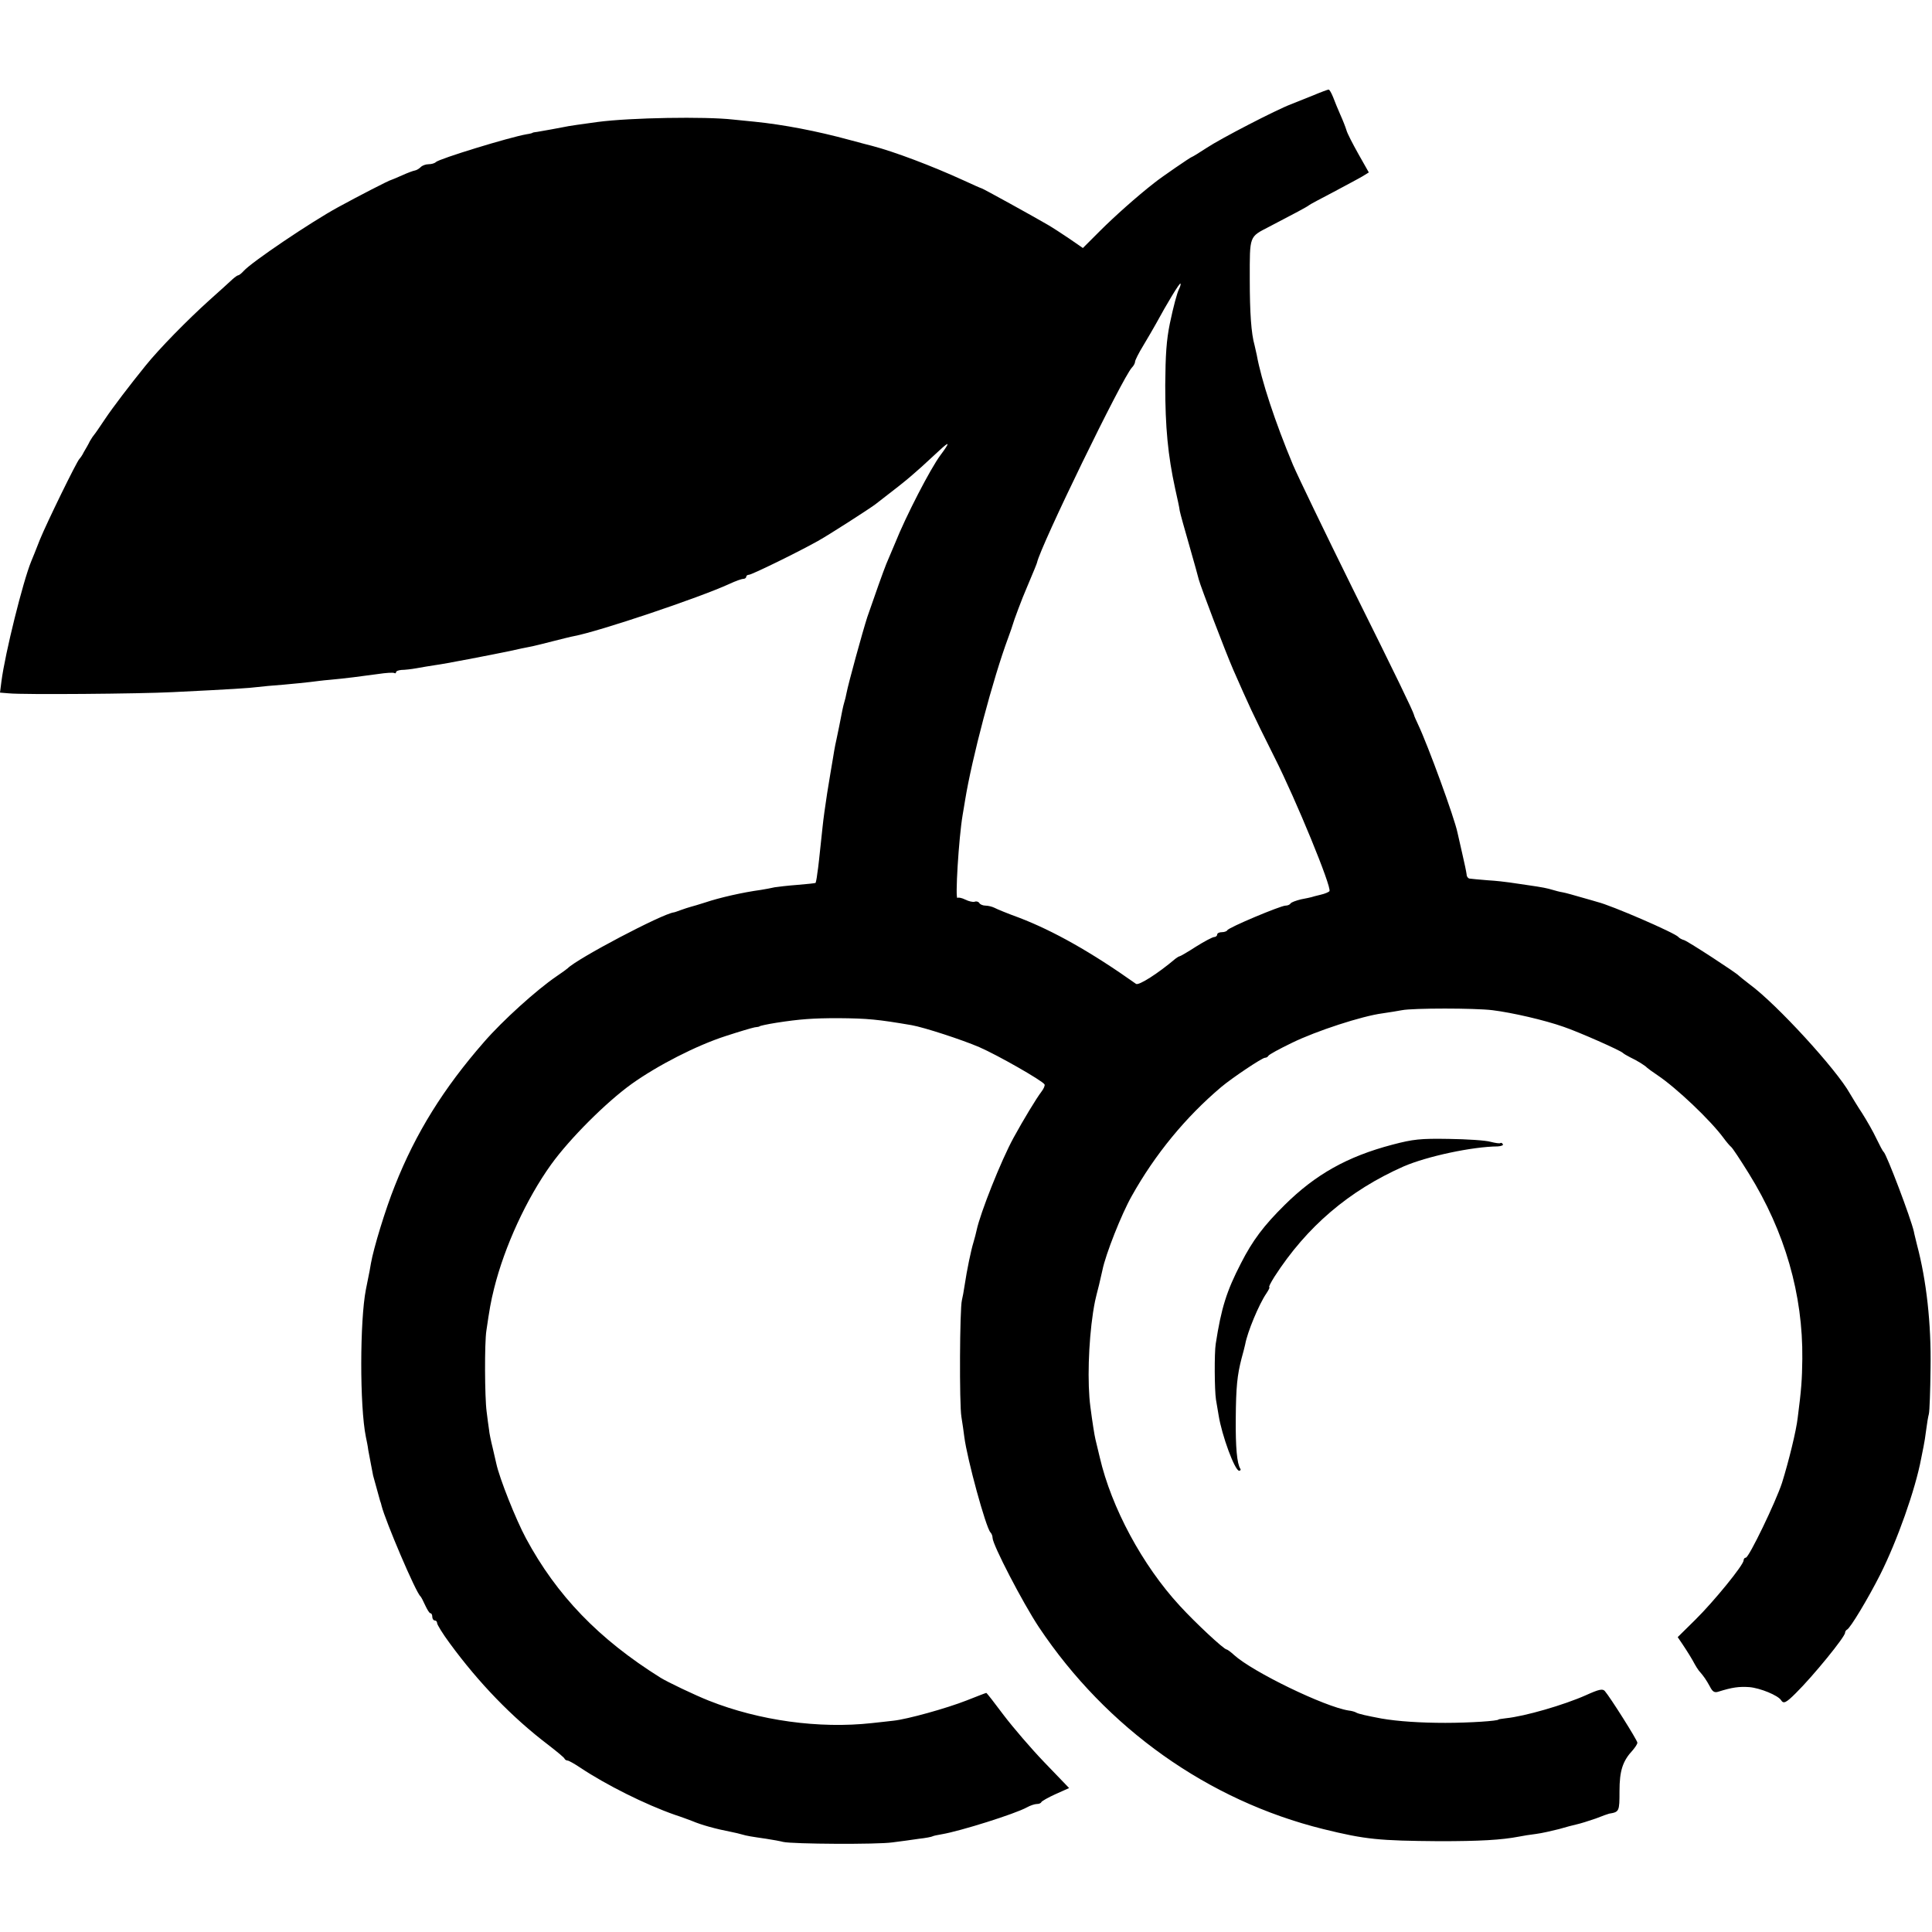
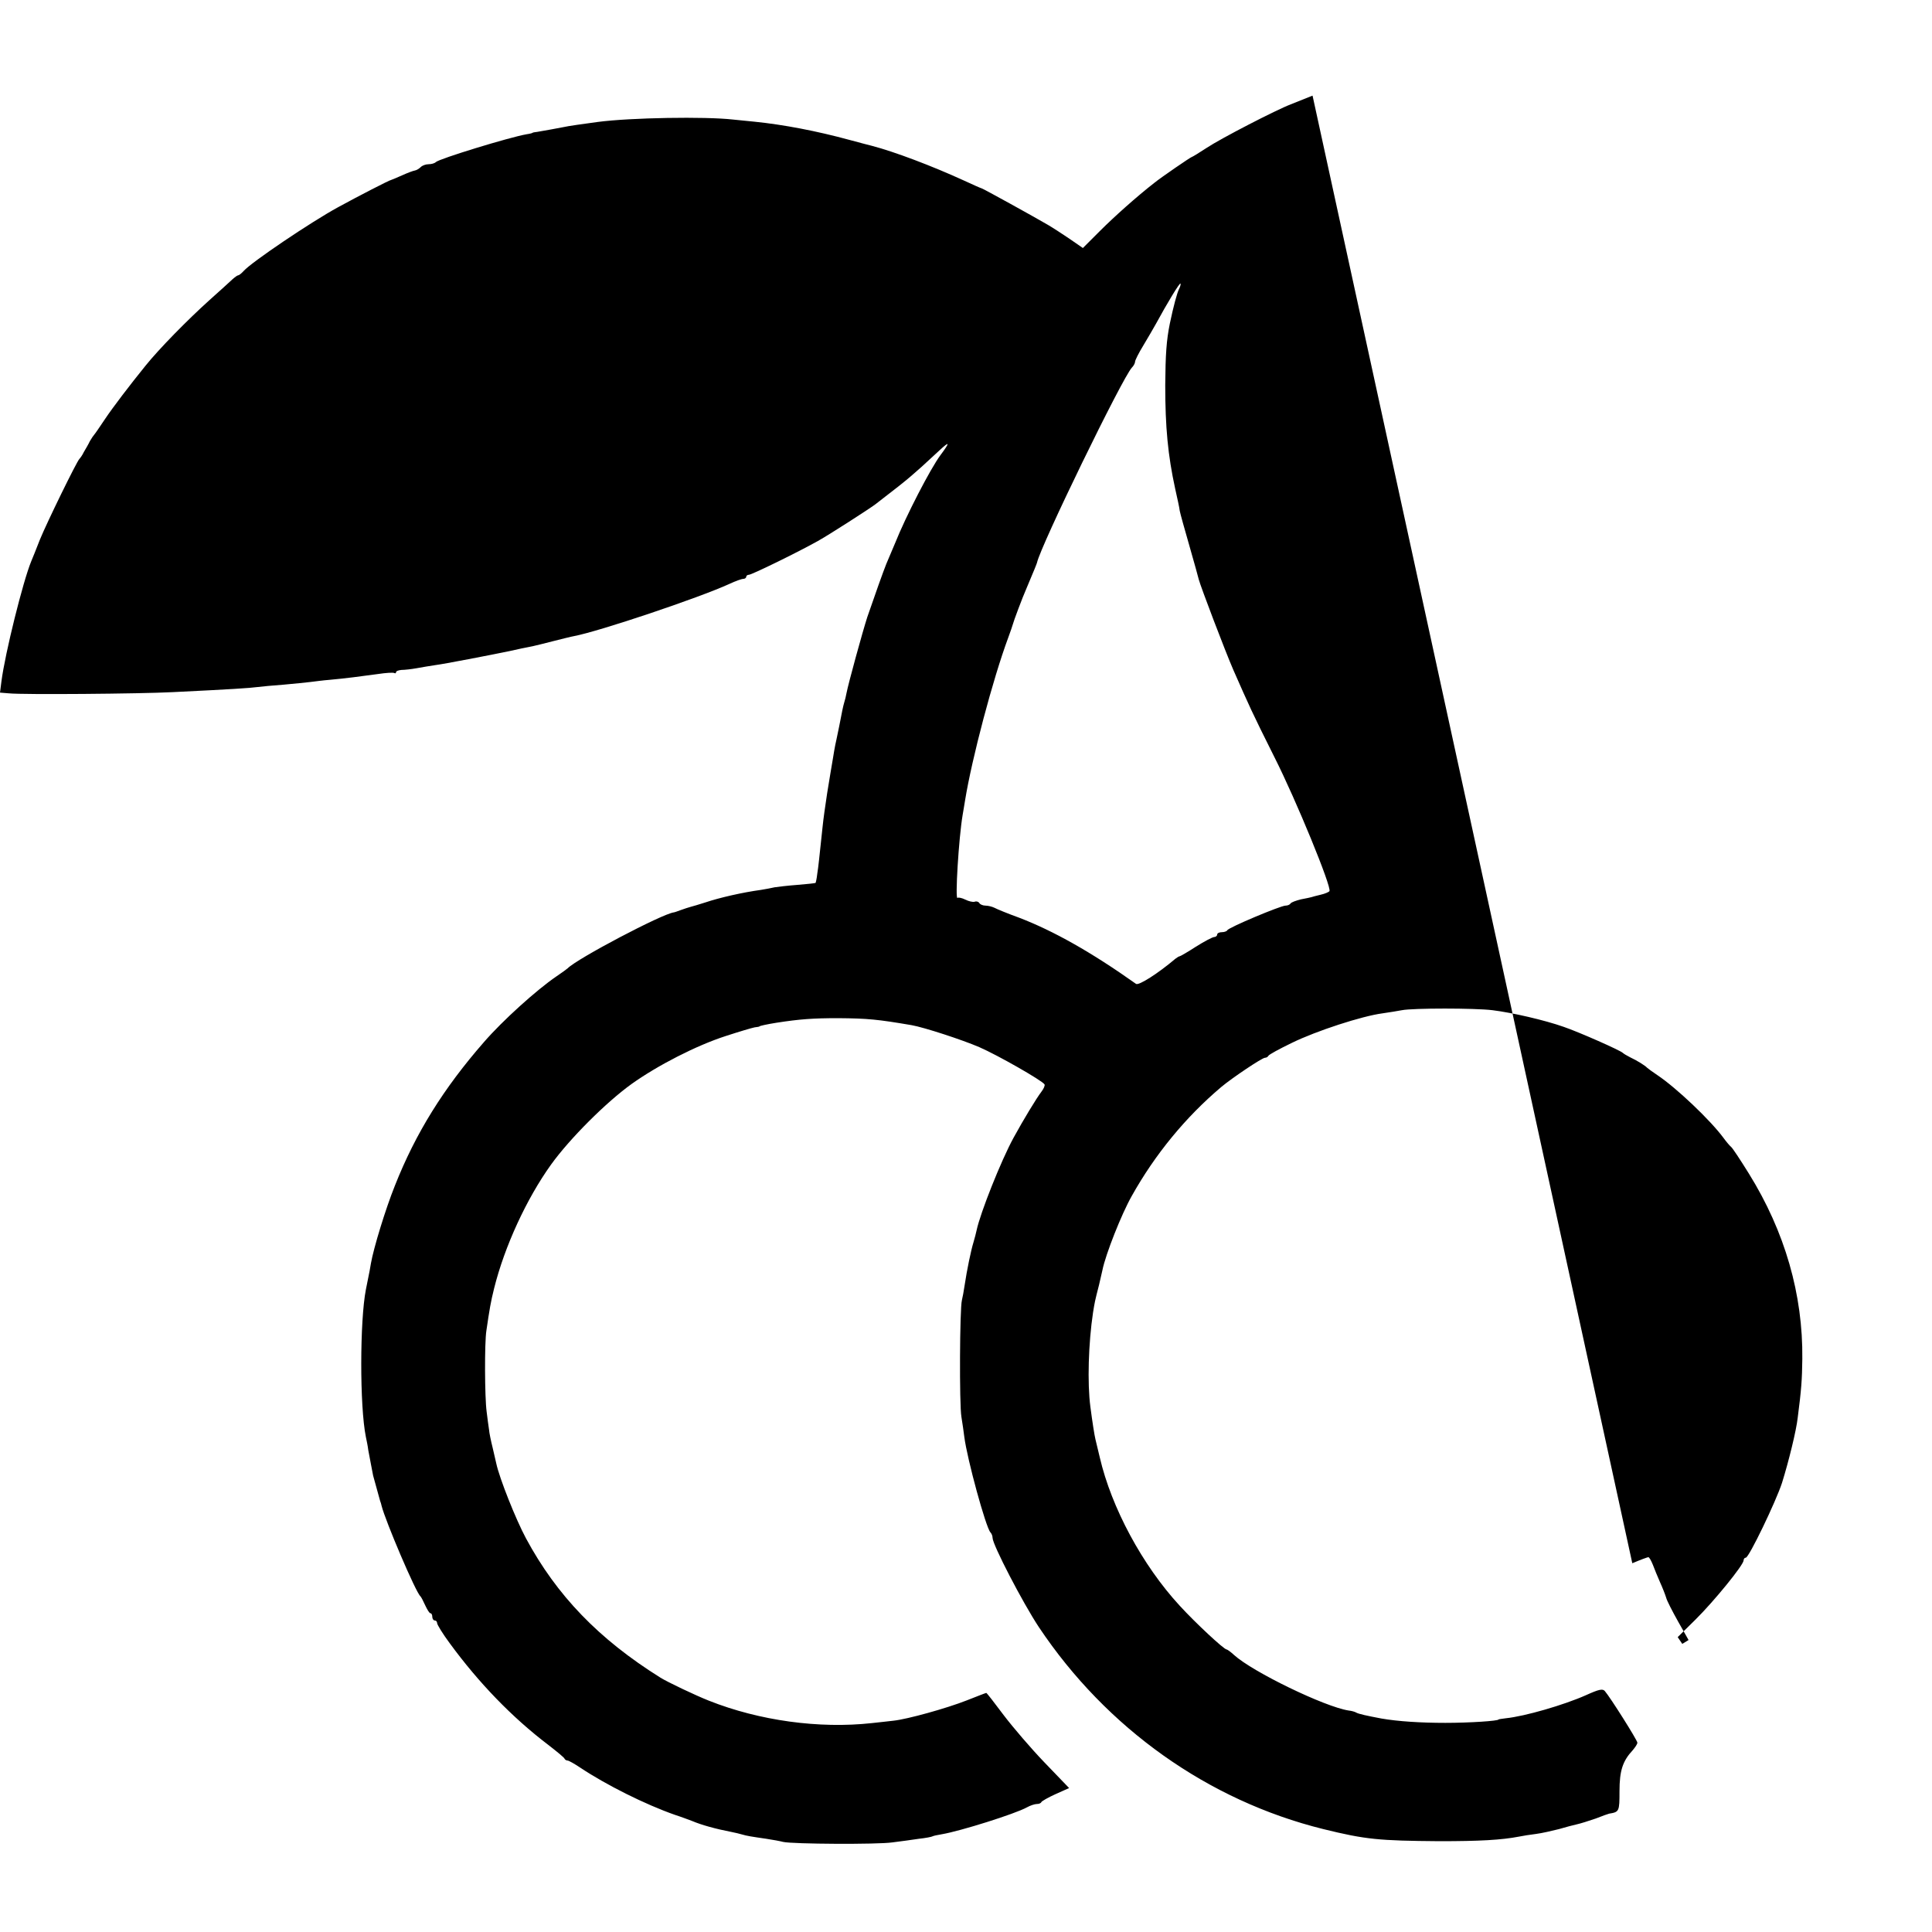
<svg xmlns="http://www.w3.org/2000/svg" version="1.0" width="800pt" height="800pt" viewBox="0 0 800 800" preserveAspectRatio="xMidYMid meet">
  <g transform="translate(0,800) scale(0.1,-0.1)" fill="#000000" stroke="none">
-     <path d="M5435 7604 c-33 -13 -73 -29 -90 -36 -59 -22 -291 -142 -348 -180 -32 -21 -60 -38 -62 -38 -4 0 -128 -85 -155 -107 -72 -56 -166 -140 -225 -199 l-71 -71 -55 38 c-31 21 -71 47 -90 58 -58 34 -270 151 -274 151 -2 0 -36 15 -77 34 -129 59 -285 118 -377 142 -9 2 -50 13 -91 24 -139 38 -277 64 -395 76 -22 2 -62 6 -90 9 -114 13 -424 8 -560 -10 -53 -7 -130 -18 -140 -21 -14 -3 -86 -16 -110 -20 -11 -1 -20 -3 -20 -4 0 -1 -11 -4 -25 -6 -73 -13 -360 -101 -375 -115 -5 -5 -18 -9 -30 -9 -12 0 -26 -5 -33 -12 -6 -6 -17 -13 -24 -14 -7 -1 -31 -10 -53 -20 -22 -10 -42 -18 -45 -19 -6 0 -136 -67 -220 -113 -112 -61 -358 -227 -391 -264 -9 -10 -19 -18 -23 -18 -3 0 -14 -8 -24 -17 -11 -10 -53 -49 -95 -86 -90 -81 -208 -201 -265 -272 -64 -79 -135 -172 -167 -220 -22 -33 -42 -62 -45 -65 -3 -3 -11 -15 -18 -27 -6 -13 -18 -33 -25 -45 -6 -13 -15 -25 -18 -28 -11 -10 -136 -266 -164 -335 -15 -38 -31 -79 -36 -90 -34 -83 -108 -380 -123 -496 l-6 -47 37 -3 c58 -6 543 -2 678 5 246 12 321 17 350 21 17 2 66 7 110 10 44 4 94 9 110 11 17 2 53 7 80 9 66 6 127 14 200 24 33 5 63 7 68 4 4 -2 7 -1 7 4 0 4 10 8 23 9 12 0 40 3 62 7 22 4 57 10 78 13 33 4 230 42 307 58 14 3 36 8 50 11 14 3 34 7 45 9 11 2 49 12 85 21 36 9 75 19 87 21 105 20 516 158 643 216 25 12 51 21 58 21 6 0 12 4 12 9 0 4 5 8 11 8 12 0 206 95 286 140 45 25 210 131 238 152 77 59 125 97 149 118 30 26 43 37 116 105 43 40 45 35 4 -20 -41 -55 -143 -252 -188 -365 -15 -36 -31 -74 -36 -85 -10 -24 -51 -139 -79 -221 -19 -59 -78 -273 -86 -315 -2 -11 -6 -28 -9 -37 -5 -16 -10 -42 -21 -99 -3 -16 -8 -39 -11 -53 -3 -14 -8 -36 -10 -50 -2 -14 -7 -41 -10 -60 -3 -19 -8 -46 -10 -60 -2 -14 -6 -38 -9 -55 -9 -60 -15 -101 -19 -140 -14 -131 -17 -163 -22 -194 -2 -19 -6 -36 -7 -37 -1 -1 -35 -5 -74 -8 -40 -3 -82 -8 -95 -10 -13 -3 -39 -8 -58 -11 -74 -10 -171 -32 -230 -52 -25 -8 -52 -16 -60 -18 -8 -2 -26 -8 -40 -13 -14 -5 -27 -10 -30 -10 -48 -6 -400 -191 -440 -232 -3 -3 -24 -18 -46 -33 -81 -55 -223 -183 -300 -272 -167 -191 -283 -377 -369 -595 -39 -97 -88 -258 -99 -321 -3 -19 -8 -45 -11 -59 -3 -14 -7 -36 -10 -50 -25 -128 -26 -482 0 -610 3 -14 8 -38 10 -55 5 -28 18 -94 20 -105 3 -10 26 -95 29 -105 2 -5 5 -14 6 -20 15 -61 142 -360 161 -375 3 -3 12 -20 20 -38 8 -17 17 -32 21 -32 5 0 8 -7 8 -15 0 -8 5 -15 10 -15 6 0 10 -5 10 -11 0 -6 23 -44 52 -83 120 -164 258 -307 408 -421 36 -28 67 -53 68 -58 2 -4 8 -7 12 -7 5 0 28 -13 52 -29 108 -72 270 -153 393 -196 28 -9 59 -21 70 -25 40 -17 98 -33 165 -46 14 -3 33 -7 42 -10 20 -6 39 -9 101 -18 27 -4 59 -10 70 -13 39 -9 390 -11 452 -2 33 4 83 11 110 15 28 3 53 8 56 10 3 2 21 6 40 9 76 13 302 84 351 111 14 8 33 14 41 14 9 0 17 3 19 8 2 4 28 19 59 33 l56 25 -101 105 c-56 58 -132 147 -170 197 -38 51 -70 92 -72 92 -2 0 -38 -14 -81 -31 -84 -33 -246 -78 -303 -84 -19 -2 -60 -7 -90 -10 -218 -24 -466 10 -675 93 -58 23 -171 77 -200 95 -256 160 -430 341 -557 577 -42 78 -110 249 -123 310 -2 8 -9 38 -15 65 -7 28 -14 61 -15 75 -2 14 -7 48 -10 75 -8 59 -9 285 -1 335 13 89 18 119 32 175 43 173 134 371 236 513 77 107 228 258 334 334 108 77 268 159 389 198 55 18 109 34 120 36 11 1 20 3 20 4 0 2 32 9 70 15 96 15 152 19 255 19 124 -1 164 -5 305 -29 51 -9 208 -60 280 -91 76 -33 260 -138 270 -154 3 -4 -3 -18 -13 -31 -20 -26 -74 -115 -115 -190 -52 -95 -138 -312 -153 -383 -2 -10 -8 -33 -13 -50 -10 -32 -27 -113 -37 -180 -3 -21 -8 -48 -11 -60 -9 -35 -11 -431 -2 -483 4 -26 10 -64 12 -83 12 -93 89 -374 108 -395 5 -5 9 -15 9 -23 0 -28 125 -269 192 -370 280 -419 701 -718 1178 -836 175 -43 229 -48 480 -50 167 0 257 5 330 19 14 3 45 8 70 11 24 3 67 13 95 20 27 8 61 17 75 20 14 3 49 14 78 24 28 11 53 20 55 20 42 7 43 9 43 93 0 85 13 125 55 170 10 12 19 25 19 31 0 10 -113 189 -135 214 -9 10 -24 7 -77 -17 -92 -41 -254 -88 -333 -96 -16 -2 -30 -4 -30 -5 0 -6 -119 -14 -220 -14 -101 0 -196 6 -265 18 -58 11 -96 19 -105 25 -5 3 -19 7 -30 8 -99 15 -398 160 -475 230 -14 13 -28 23 -31 23 -11 0 -130 111 -194 181 -155 168 -283 407 -331 614 -8 33 -16 67 -18 75 -4 16 -13 73 -21 135 -13 98 -8 264 11 390 7 43 7 45 25 115 6 25 12 52 14 61 13 65 79 232 121 306 96 172 223 327 371 452 44 37 169 121 181 121 6 0 12 4 14 8 2 5 46 29 98 54 100 49 290 111 375 122 28 4 64 10 80 13 46 9 302 9 375 0 81 -10 216 -41 295 -69 62 -21 236 -98 245 -108 3 -3 16 -11 30 -18 30 -14 63 -35 70 -43 3 -3 22 -17 43 -31 79 -53 218 -185 273 -259 13 -18 28 -35 32 -38 5 -3 38 -53 74 -111 149 -240 224 -501 221 -767 -1 -86 -4 -127 -19 -243 -6 -54 -37 -180 -65 -270 -25 -77 -137 -310 -150 -310 -5 0 -9 -5 -9 -11 0 -19 -123 -170 -200 -246 l-73 -72 19 -28 c24 -36 41 -64 51 -83 4 -8 12 -20 17 -27 22 -25 31 -39 46 -66 11 -22 19 -27 35 -22 57 18 86 22 129 19 45 -4 118 -34 131 -54 10 -16 20 -12 61 29 71 70 204 233 204 250 0 5 4 11 8 13 13 5 88 130 137 227 71 141 146 353 170 481 3 14 7 36 10 50 3 14 8 45 11 70 3 25 8 54 11 65 3 11 6 97 7 190 3 185 -17 363 -56 510 -5 22 -12 47 -13 55 -13 57 -113 320 -125 330 -4 3 -17 28 -30 55 -13 28 -40 75 -59 105 -20 30 -42 67 -51 82 -55 99 -303 370 -415 452 -22 17 -42 33 -45 36 -9 11 -207 140 -226 147 -11 3 -21 9 -24 13 -14 17 -280 132 -335 145 -5 2 -35 10 -66 19 -31 9 -66 19 -78 21 -13 2 -31 7 -41 10 -23 7 -42 11 -105 20 -27 4 -61 9 -75 11 -14 2 -54 7 -90 9 -36 3 -70 6 -75 7 -6 1 -12 8 -12 17 -1 9 -9 48 -18 86 -9 39 -18 78 -20 88 -13 62 -121 358 -163 447 -9 19 -17 37 -17 40 -5 18 -71 155 -255 525 -114 231 -225 461 -246 510 -74 177 -131 350 -150 455 -3 14 -7 32 -9 40 -14 49 -20 134 -20 276 0 180 -3 172 80 215 104 54 160 84 165 89 3 3 48 27 100 54 52 28 107 57 122 66 l26 16 -43 76 c-24 43 -47 87 -50 100 -4 13 -15 41 -25 63 -10 22 -23 55 -30 73 -7 17 -15 32 -19 31 -3 0 -33 -11 -66 -25z m-553 -801 c-8 -16 -23 -71 -38 -143 -14 -69 -18 -127 -19 -255 0 -174 11 -290 41 -428 9 -40 18 -81 19 -92 2 -11 20 -76 40 -145 20 -69 37 -132 39 -140 8 -30 109 -296 143 -374 67 -152 75 -171 170 -361 90 -178 238 -539 228 -555 -3 -4 -19 -11 -37 -15 -18 -4 -35 -9 -38 -10 -3 -1 -22 -5 -43 -9 -20 -5 -40 -12 -43 -17 -3 -5 -12 -9 -21 -9 -20 0 -237 -91 -241 -102 -2 -4 -12 -8 -23 -8 -10 0 -19 -4 -19 -10 0 -5 -6 -10 -12 -10 -7 0 -41 -18 -76 -40 -34 -22 -65 -40 -68 -40 -3 0 -10 -5 -17 -10 -72 -61 -152 -112 -163 -104 -186 132 -343 220 -484 274 -47 17 -93 36 -102 41 -10 5 -27 9 -37 9 -11 0 -23 5 -26 11 -4 6 -13 8 -20 5 -7 -2 -24 2 -38 9 -14 7 -29 10 -32 7 -11 -11 5 249 21 343 4 22 8 49 10 60 28 173 115 503 179 675 9 25 18 50 19 55 2 10 40 112 57 150 31 73 42 101 43 105 14 68 354 767 393 808 7 7 13 18 13 24 0 6 15 36 34 67 19 31 42 72 53 91 45 83 97 169 101 166 2 -3 -1 -13 -6 -23z" />
-     <path d="M5765 3260 c-186 -49 -318 -123 -446 -250 -86 -85 -132 -146 -180 -240 -60 -116 -82 -186 -105 -335 -6 -38 -5 -191 1 -230 3 -16 8 -46 11 -65 13 -83 67 -230 85 -230 5 0 8 4 5 8 -14 22 -20 88 -19 207 1 133 6 180 24 250 6 22 13 48 15 58 9 51 57 166 87 210 10 15 16 27 13 27 -4 0 6 19 21 43 134 208 309 357 535 457 97 42 284 82 390 83 15 1 24 5 21 9 -3 5 -7 7 -10 5 -2 -3 -21 0 -41 5 -20 6 -98 11 -172 12 -118 2 -148 -1 -235 -24z" />
+     <path d="M5435 7604 c-33 -13 -73 -29 -90 -36 -59 -22 -291 -142 -348 -180 -32 -21 -60 -38 -62 -38 -4 0 -128 -85 -155 -107 -72 -56 -166 -140 -225 -199 l-71 -71 -55 38 c-31 21 -71 47 -90 58 -58 34 -270 151 -274 151 -2 0 -36 15 -77 34 -129 59 -285 118 -377 142 -9 2 -50 13 -91 24 -139 38 -277 64 -395 76 -22 2 -62 6 -90 9 -114 13 -424 8 -560 -10 -53 -7 -130 -18 -140 -21 -14 -3 -86 -16 -110 -20 -11 -1 -20 -3 -20 -4 0 -1 -11 -4 -25 -6 -73 -13 -360 -101 -375 -115 -5 -5 -18 -9 -30 -9 -12 0 -26 -5 -33 -12 -6 -6 -17 -13 -24 -14 -7 -1 -31 -10 -53 -20 -22 -10 -42 -18 -45 -19 -6 0 -136 -67 -220 -113 -112 -61 -358 -227 -391 -264 -9 -10 -19 -18 -23 -18 -3 0 -14 -8 -24 -17 -11 -10 -53 -49 -95 -86 -90 -81 -208 -201 -265 -272 -64 -79 -135 -172 -167 -220 -22 -33 -42 -62 -45 -65 -3 -3 -11 -15 -18 -27 -6 -13 -18 -33 -25 -45 -6 -13 -15 -25 -18 -28 -11 -10 -136 -266 -164 -335 -15 -38 -31 -79 -36 -90 -34 -83 -108 -380 -123 -496 l-6 -47 37 -3 c58 -6 543 -2 678 5 246 12 321 17 350 21 17 2 66 7 110 10 44 4 94 9 110 11 17 2 53 7 80 9 66 6 127 14 200 24 33 5 63 7 68 4 4 -2 7 -1 7 4 0 4 10 8 23 9 12 0 40 3 62 7 22 4 57 10 78 13 33 4 230 42 307 58 14 3 36 8 50 11 14 3 34 7 45 9 11 2 49 12 85 21 36 9 75 19 87 21 105 20 516 158 643 216 25 12 51 21 58 21 6 0 12 4 12 9 0 4 5 8 11 8 12 0 206 95 286 140 45 25 210 131 238 152 77 59 125 97 149 118 30 26 43 37 116 105 43 40 45 35 4 -20 -41 -55 -143 -252 -188 -365 -15 -36 -31 -74 -36 -85 -10 -24 -51 -139 -79 -221 -19 -59 -78 -273 -86 -315 -2 -11 -6 -28 -9 -37 -5 -16 -10 -42 -21 -99 -3 -16 -8 -39 -11 -53 -3 -14 -8 -36 -10 -50 -2 -14 -7 -41 -10 -60 -3 -19 -8 -46 -10 -60 -2 -14 -6 -38 -9 -55 -9 -60 -15 -101 -19 -140 -14 -131 -17 -163 -22 -194 -2 -19 -6 -36 -7 -37 -1 -1 -35 -5 -74 -8 -40 -3 -82 -8 -95 -10 -13 -3 -39 -8 -58 -11 -74 -10 -171 -32 -230 -52 -25 -8 -52 -16 -60 -18 -8 -2 -26 -8 -40 -13 -14 -5 -27 -10 -30 -10 -48 -6 -400 -191 -440 -232 -3 -3 -24 -18 -46 -33 -81 -55 -223 -183 -300 -272 -167 -191 -283 -377 -369 -595 -39 -97 -88 -258 -99 -321 -3 -19 -8 -45 -11 -59 -3 -14 -7 -36 -10 -50 -25 -128 -26 -482 0 -610 3 -14 8 -38 10 -55 5 -28 18 -94 20 -105 3 -10 26 -95 29 -105 2 -5 5 -14 6 -20 15 -61 142 -360 161 -375 3 -3 12 -20 20 -38 8 -17 17 -32 21 -32 5 0 8 -7 8 -15 0 -8 5 -15 10 -15 6 0 10 -5 10 -11 0 -6 23 -44 52 -83 120 -164 258 -307 408 -421 36 -28 67 -53 68 -58 2 -4 8 -7 12 -7 5 0 28 -13 52 -29 108 -72 270 -153 393 -196 28 -9 59 -21 70 -25 40 -17 98 -33 165 -46 14 -3 33 -7 42 -10 20 -6 39 -9 101 -18 27 -4 59 -10 70 -13 39 -9 390 -11 452 -2 33 4 83 11 110 15 28 3 53 8 56 10 3 2 21 6 40 9 76 13 302 84 351 111 14 8 33 14 41 14 9 0 17 3 19 8 2 4 28 19 59 33 l56 25 -101 105 c-56 58 -132 147 -170 197 -38 51 -70 92 -72 92 -2 0 -38 -14 -81 -31 -84 -33 -246 -78 -303 -84 -19 -2 -60 -7 -90 -10 -218 -24 -466 10 -675 93 -58 23 -171 77 -200 95 -256 160 -430 341 -557 577 -42 78 -110 249 -123 310 -2 8 -9 38 -15 65 -7 28 -14 61 -15 75 -2 14 -7 48 -10 75 -8 59 -9 285 -1 335 13 89 18 119 32 175 43 173 134 371 236 513 77 107 228 258 334 334 108 77 268 159 389 198 55 18 109 34 120 36 11 1 20 3 20 4 0 2 32 9 70 15 96 15 152 19 255 19 124 -1 164 -5 305 -29 51 -9 208 -60 280 -91 76 -33 260 -138 270 -154 3 -4 -3 -18 -13 -31 -20 -26 -74 -115 -115 -190 -52 -95 -138 -312 -153 -383 -2 -10 -8 -33 -13 -50 -10 -32 -27 -113 -37 -180 -3 -21 -8 -48 -11 -60 -9 -35 -11 -431 -2 -483 4 -26 10 -64 12 -83 12 -93 89 -374 108 -395 5 -5 9 -15 9 -23 0 -28 125 -269 192 -370 280 -419 701 -718 1178 -836 175 -43 229 -48 480 -50 167 0 257 5 330 19 14 3 45 8 70 11 24 3 67 13 95 20 27 8 61 17 75 20 14 3 49 14 78 24 28 11 53 20 55 20 42 7 43 9 43 93 0 85 13 125 55 170 10 12 19 25 19 31 0 10 -113 189 -135 214 -9 10 -24 7 -77 -17 -92 -41 -254 -88 -333 -96 -16 -2 -30 -4 -30 -5 0 -6 -119 -14 -220 -14 -101 0 -196 6 -265 18 -58 11 -96 19 -105 25 -5 3 -19 7 -30 8 -99 15 -398 160 -475 230 -14 13 -28 23 -31 23 -11 0 -130 111 -194 181 -155 168 -283 407 -331 614 -8 33 -16 67 -18 75 -4 16 -13 73 -21 135 -13 98 -8 264 11 390 7 43 7 45 25 115 6 25 12 52 14 61 13 65 79 232 121 306 96 172 223 327 371 452 44 37 169 121 181 121 6 0 12 4 14 8 2 5 46 29 98 54 100 49 290 111 375 122 28 4 64 10 80 13 46 9 302 9 375 0 81 -10 216 -41 295 -69 62 -21 236 -98 245 -108 3 -3 16 -11 30 -18 30 -14 63 -35 70 -43 3 -3 22 -17 43 -31 79 -53 218 -185 273 -259 13 -18 28 -35 32 -38 5 -3 38 -53 74 -111 149 -240 224 -501 221 -767 -1 -86 -4 -127 -19 -243 -6 -54 -37 -180 -65 -270 -25 -77 -137 -310 -150 -310 -5 0 -9 -5 -9 -11 0 -19 -123 -170 -200 -246 l-73 -72 19 -28 l26 16 -43 76 c-24 43 -47 87 -50 100 -4 13 -15 41 -25 63 -10 22 -23 55 -30 73 -7 17 -15 32 -19 31 -3 0 -33 -11 -66 -25z m-553 -801 c-8 -16 -23 -71 -38 -143 -14 -69 -18 -127 -19 -255 0 -174 11 -290 41 -428 9 -40 18 -81 19 -92 2 -11 20 -76 40 -145 20 -69 37 -132 39 -140 8 -30 109 -296 143 -374 67 -152 75 -171 170 -361 90 -178 238 -539 228 -555 -3 -4 -19 -11 -37 -15 -18 -4 -35 -9 -38 -10 -3 -1 -22 -5 -43 -9 -20 -5 -40 -12 -43 -17 -3 -5 -12 -9 -21 -9 -20 0 -237 -91 -241 -102 -2 -4 -12 -8 -23 -8 -10 0 -19 -4 -19 -10 0 -5 -6 -10 -12 -10 -7 0 -41 -18 -76 -40 -34 -22 -65 -40 -68 -40 -3 0 -10 -5 -17 -10 -72 -61 -152 -112 -163 -104 -186 132 -343 220 -484 274 -47 17 -93 36 -102 41 -10 5 -27 9 -37 9 -11 0 -23 5 -26 11 -4 6 -13 8 -20 5 -7 -2 -24 2 -38 9 -14 7 -29 10 -32 7 -11 -11 5 249 21 343 4 22 8 49 10 60 28 173 115 503 179 675 9 25 18 50 19 55 2 10 40 112 57 150 31 73 42 101 43 105 14 68 354 767 393 808 7 7 13 18 13 24 0 6 15 36 34 67 19 31 42 72 53 91 45 83 97 169 101 166 2 -3 -1 -13 -6 -23z" />
  </g>
</svg>